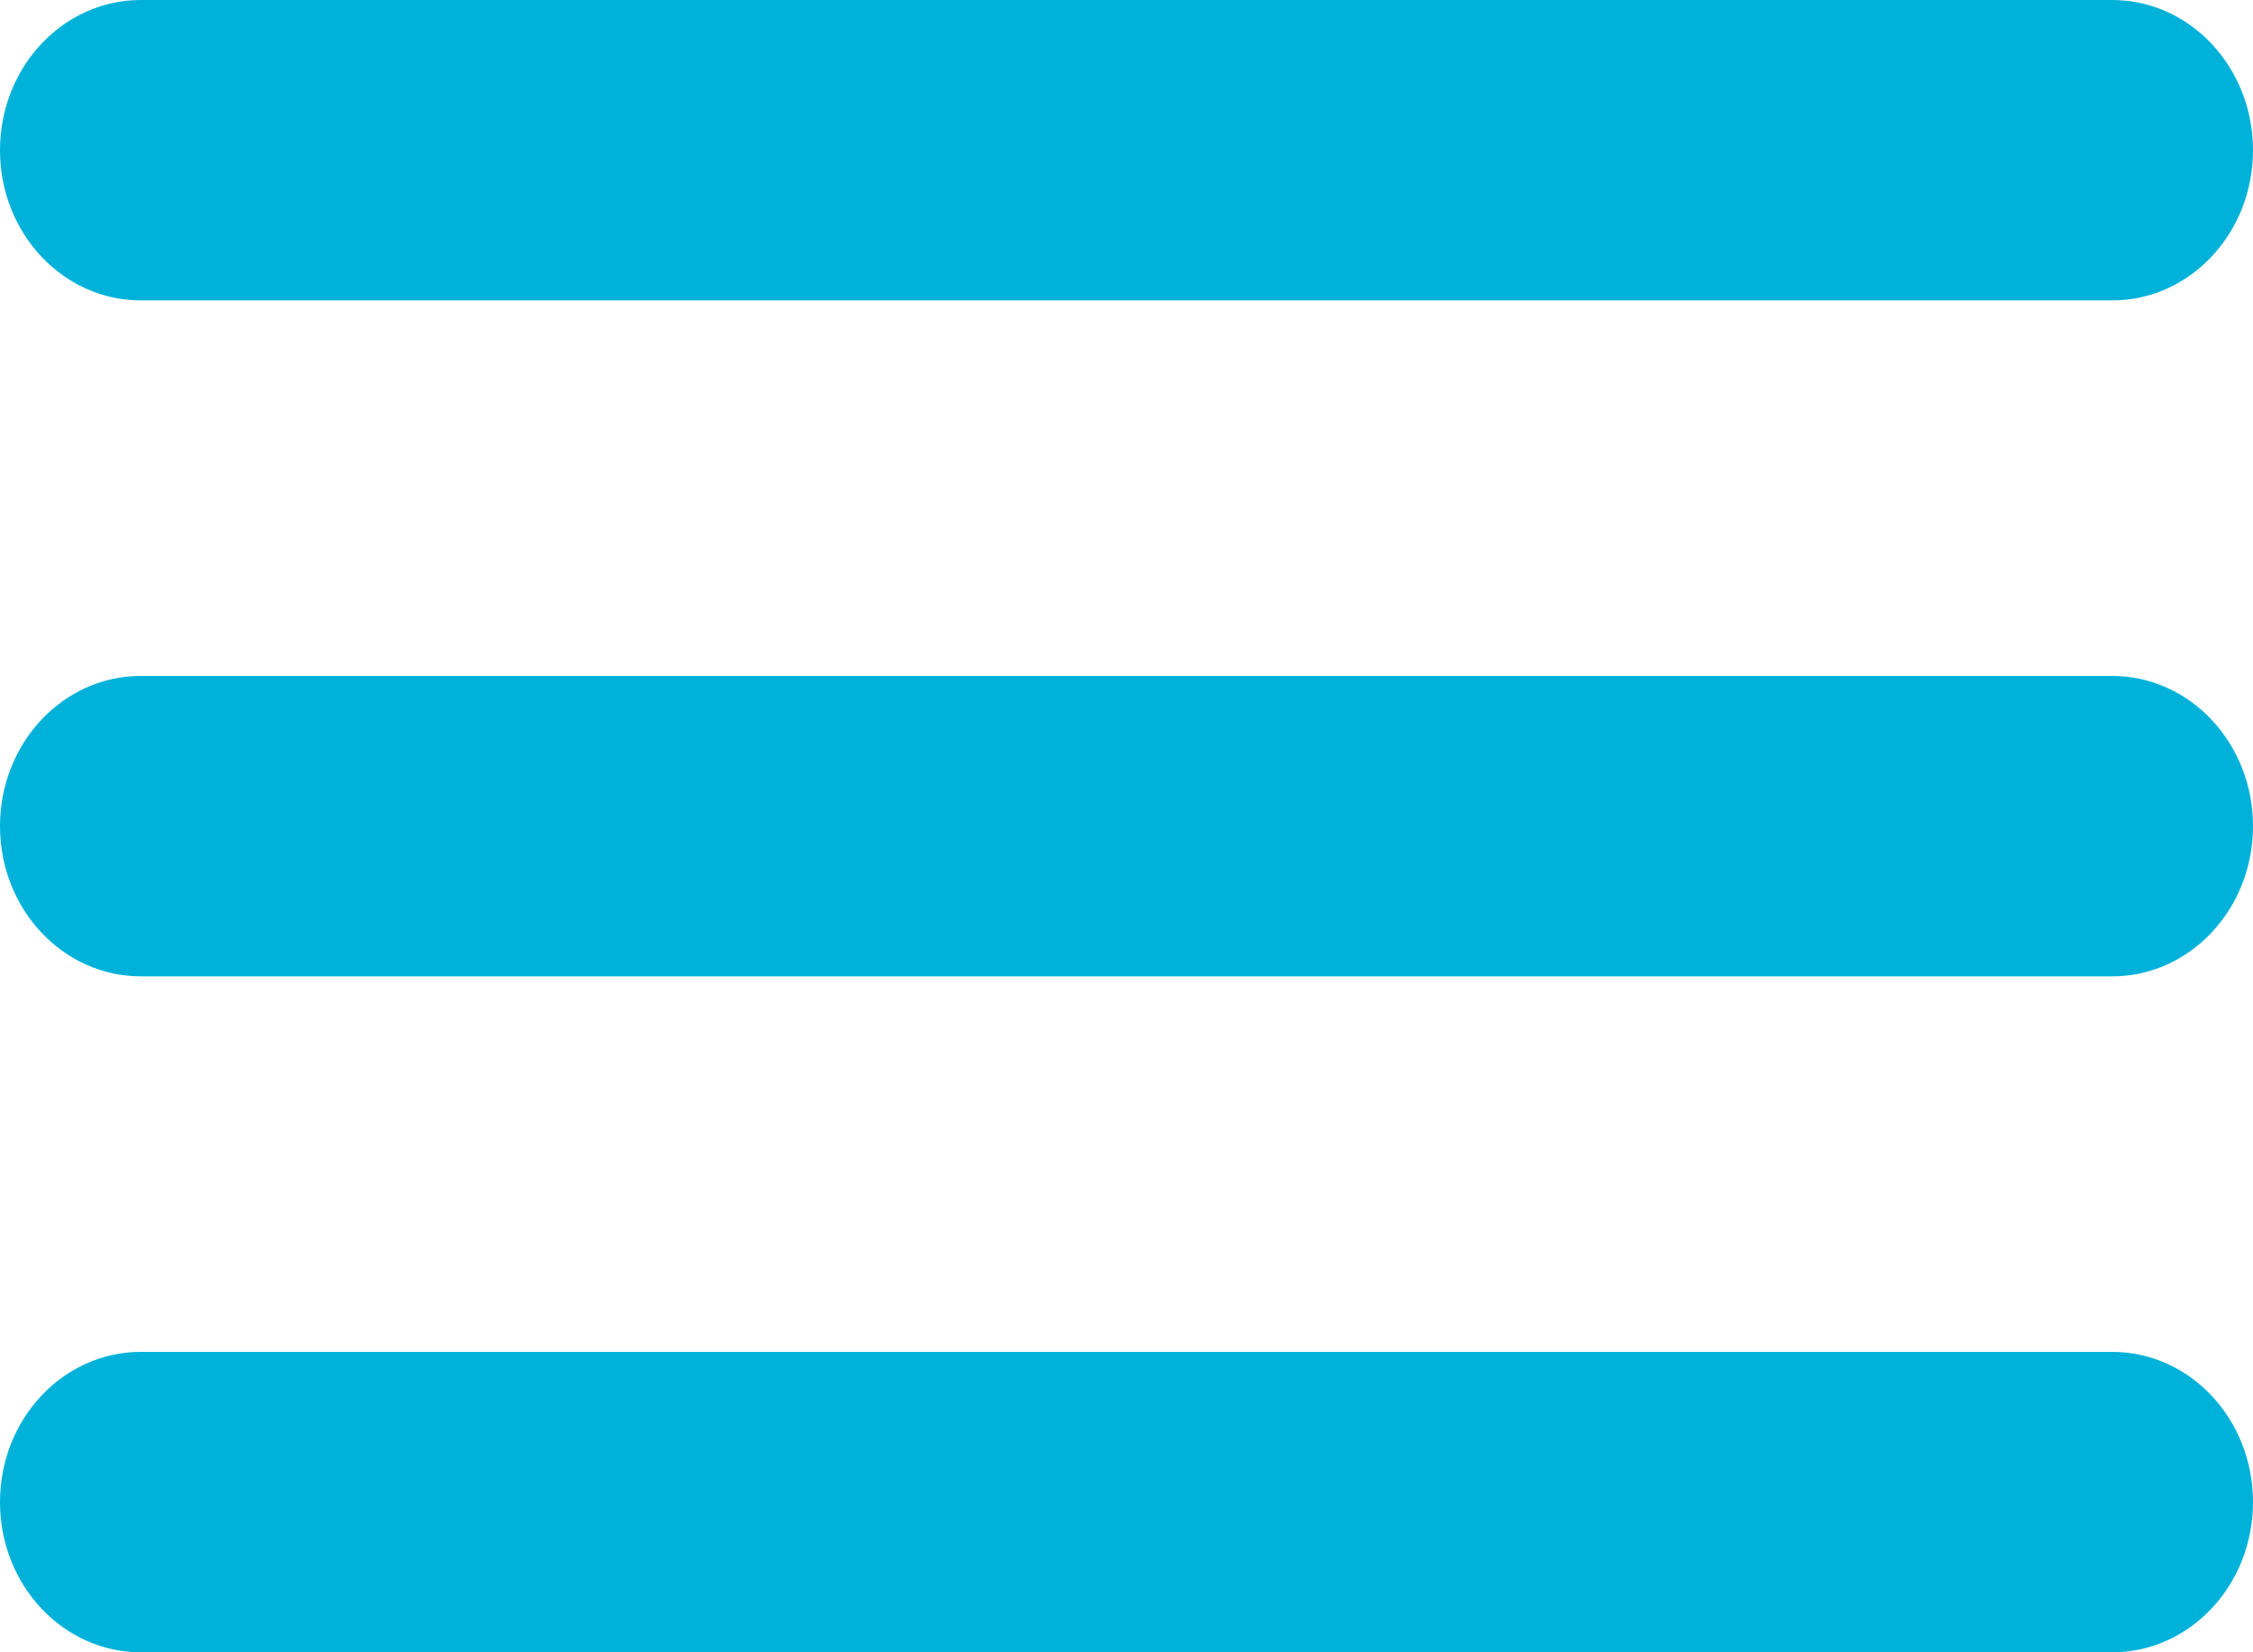
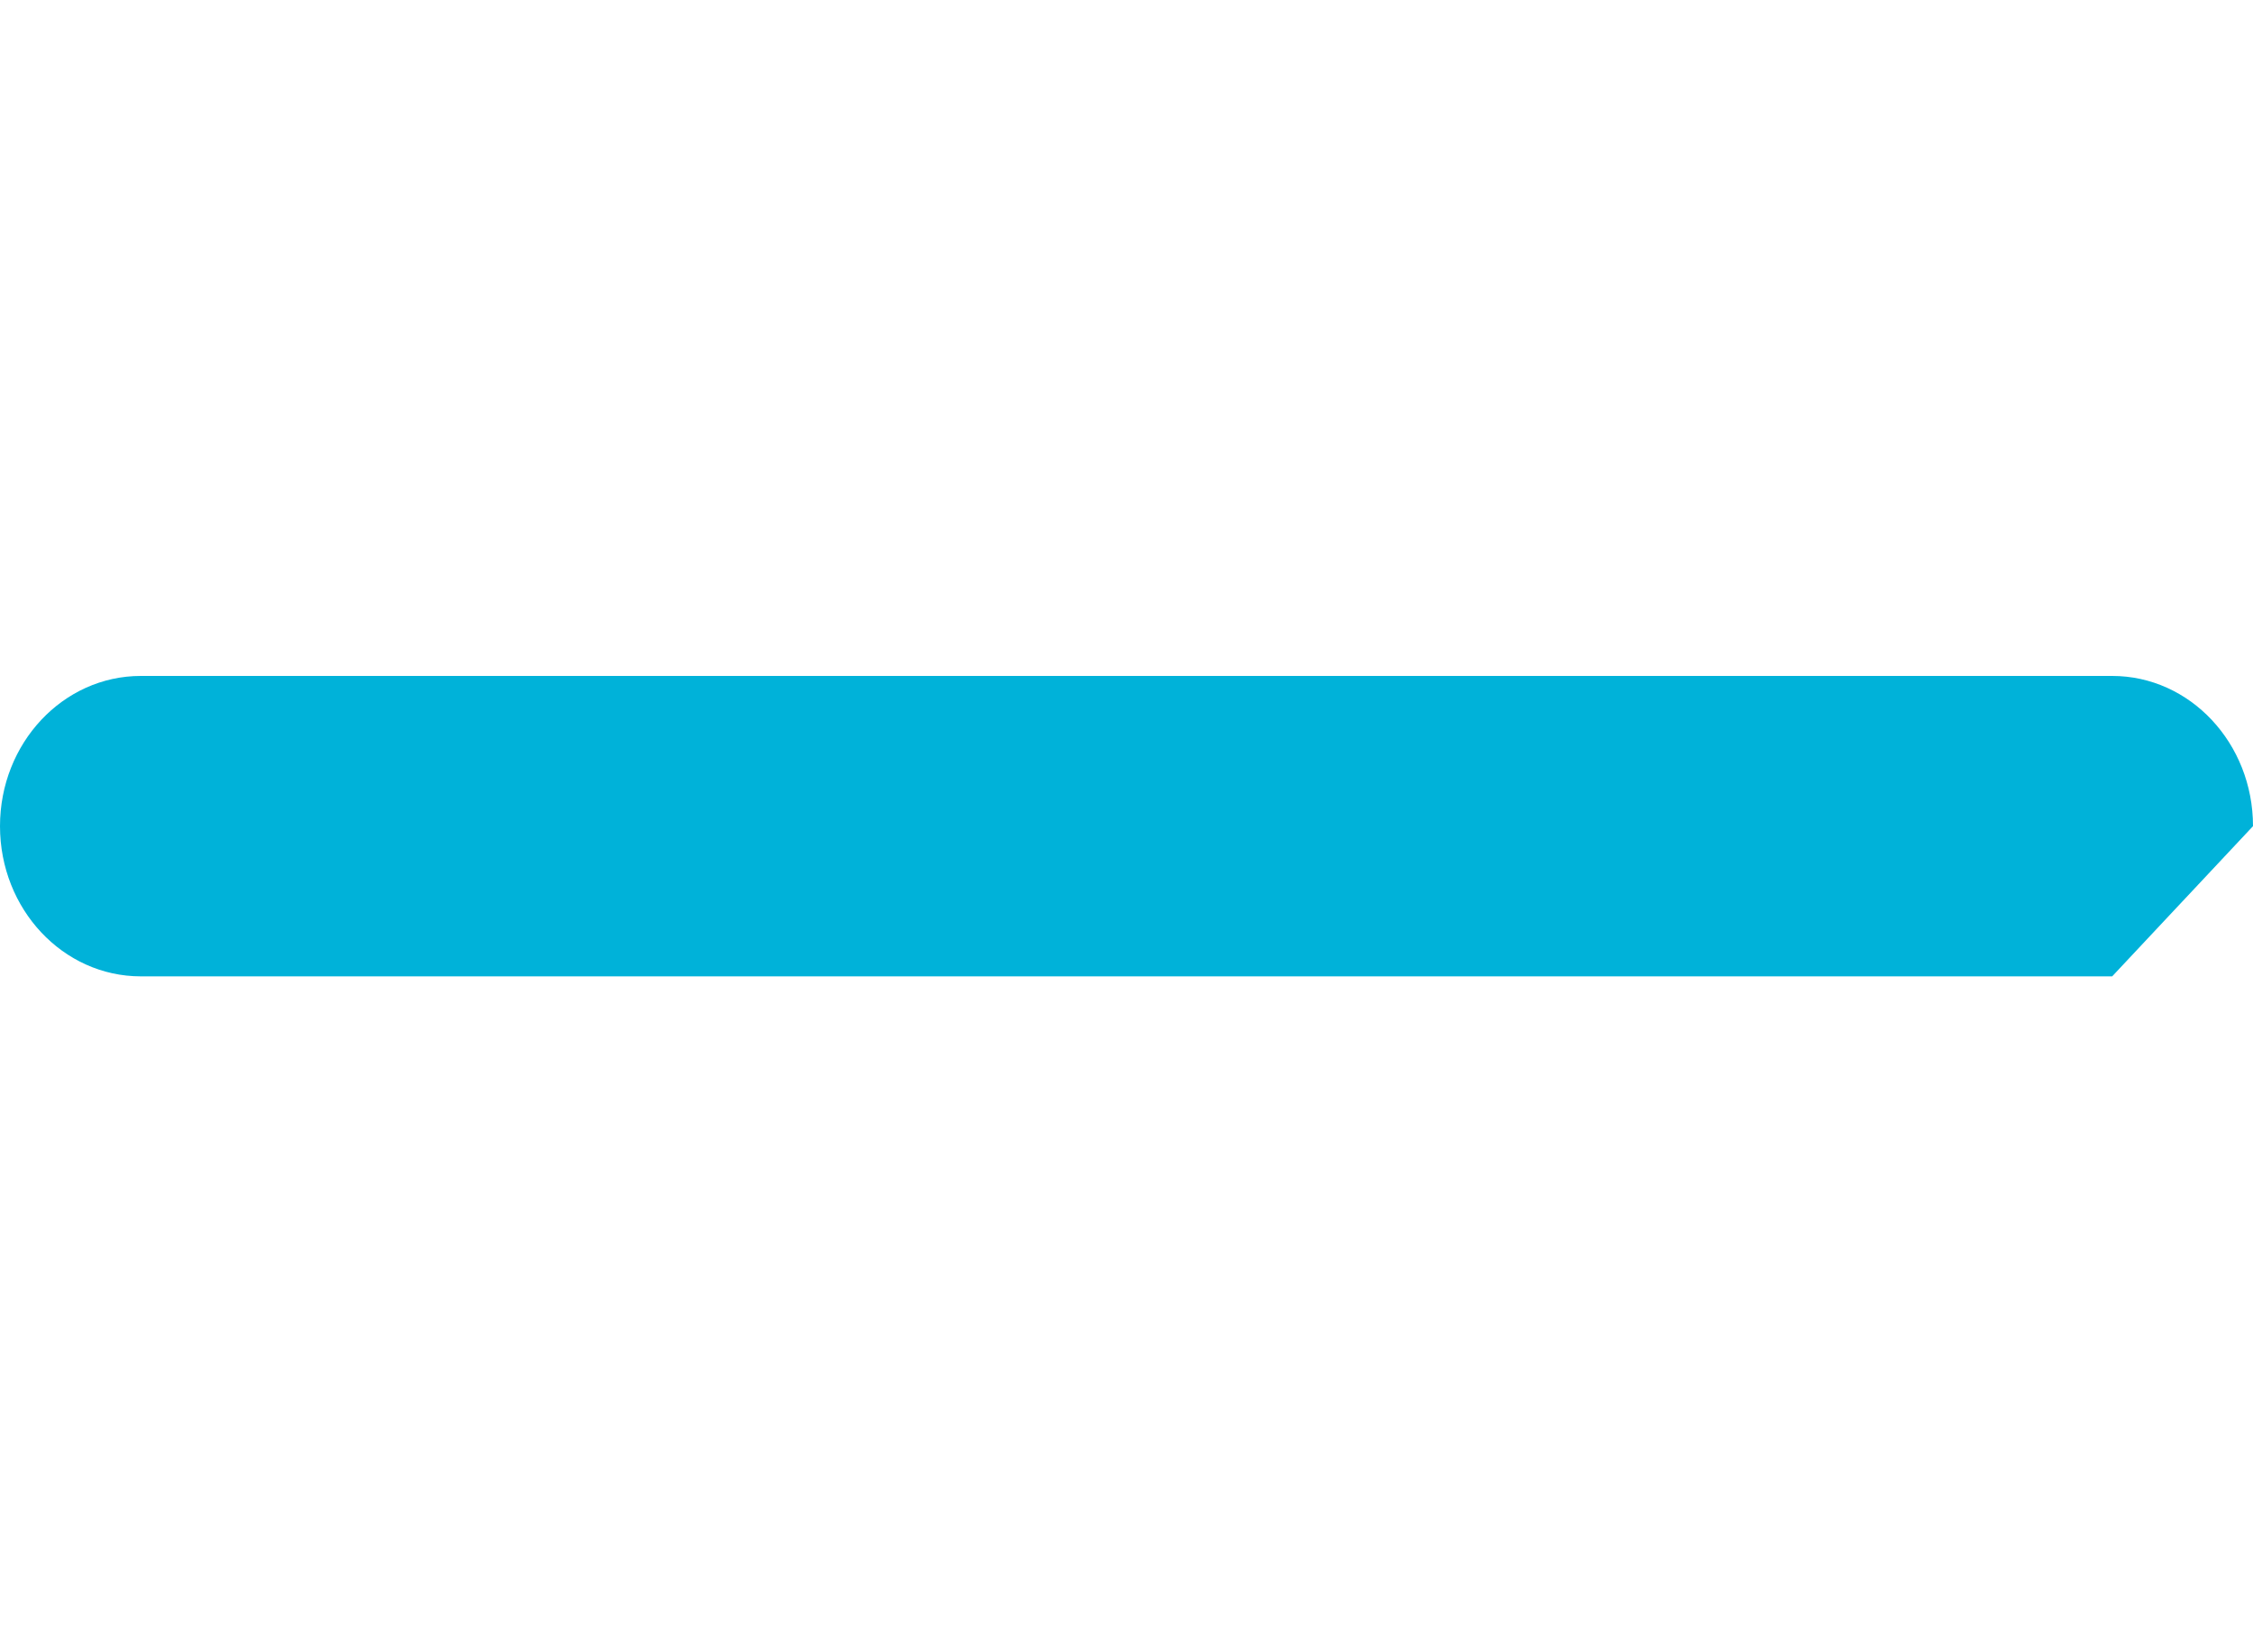
<svg xmlns="http://www.w3.org/2000/svg" width="30px" height="22px" viewBox="0 0 30 22" version="1.1">
  <title>Menu</title>
  <defs>
    <filter id="filter-1">
      <feColorMatrix in="SourceGraphic" type="matrix" values="0 0 0 0 1 0 0 0 0 1 0 0 0 0 1 0 0 0 1 0" />
    </filter>
  </defs>
  <g id="Designs" stroke="none" stroke-width="1" fill="none" fill-rule="evenodd">
    <g id="Desktop-HD-Homepage" transform="translate(-1316, -41)">
      <g id="LOGO-&amp;-MAIN-NAV" transform="translate(79, 34)">
        <g id="menu-alt-3" transform="translate(1237, 7)" filter="url(#filter-1)">
          <g>
-             <path d="M28.125,13 L1.875,13 C0.839,13 0,12.105 0,11 C0,9.895 0.839,9 1.875,9 L28.125,9 C29.161,9 30,9.895 30,11 C30,12.105 29.161,13 28.125,13 Z" id="Path" fill="#00B2D9" fill-rule="nonzero" />
-             <path d="M28.125,4 L1.875,4 C0.839,4 0,3.105 0,2 C0,0.895 0.839,0 1.875,0 L28.125,0 C29.161,0 30,0.895 30,2 C30,3.105 29.161,4 28.125,4 Z" id="Path" fill="#00B2D9" fill-rule="nonzero" />
-             <path d="M28.125,22 L1.875,22 C0.839,22 0,21.105 0,20 C0,18.895 0.839,18 1.875,18 L28.125,18 C29.161,18 30,18.895 30,20 C30,21.105 29.161,22 28.125,22 Z" id="Path" fill="#00B2D9" fill-rule="nonzero" />
+             <path d="M28.125,13 L1.875,13 C0.839,13 0,12.105 0,11 C0,9.895 0.839,9 1.875,9 L28.125,9 C29.161,9 30,9.895 30,11 Z" id="Path" fill="#00B2D9" fill-rule="nonzero" />
          </g>
        </g>
      </g>
    </g>
  </g>
</svg>